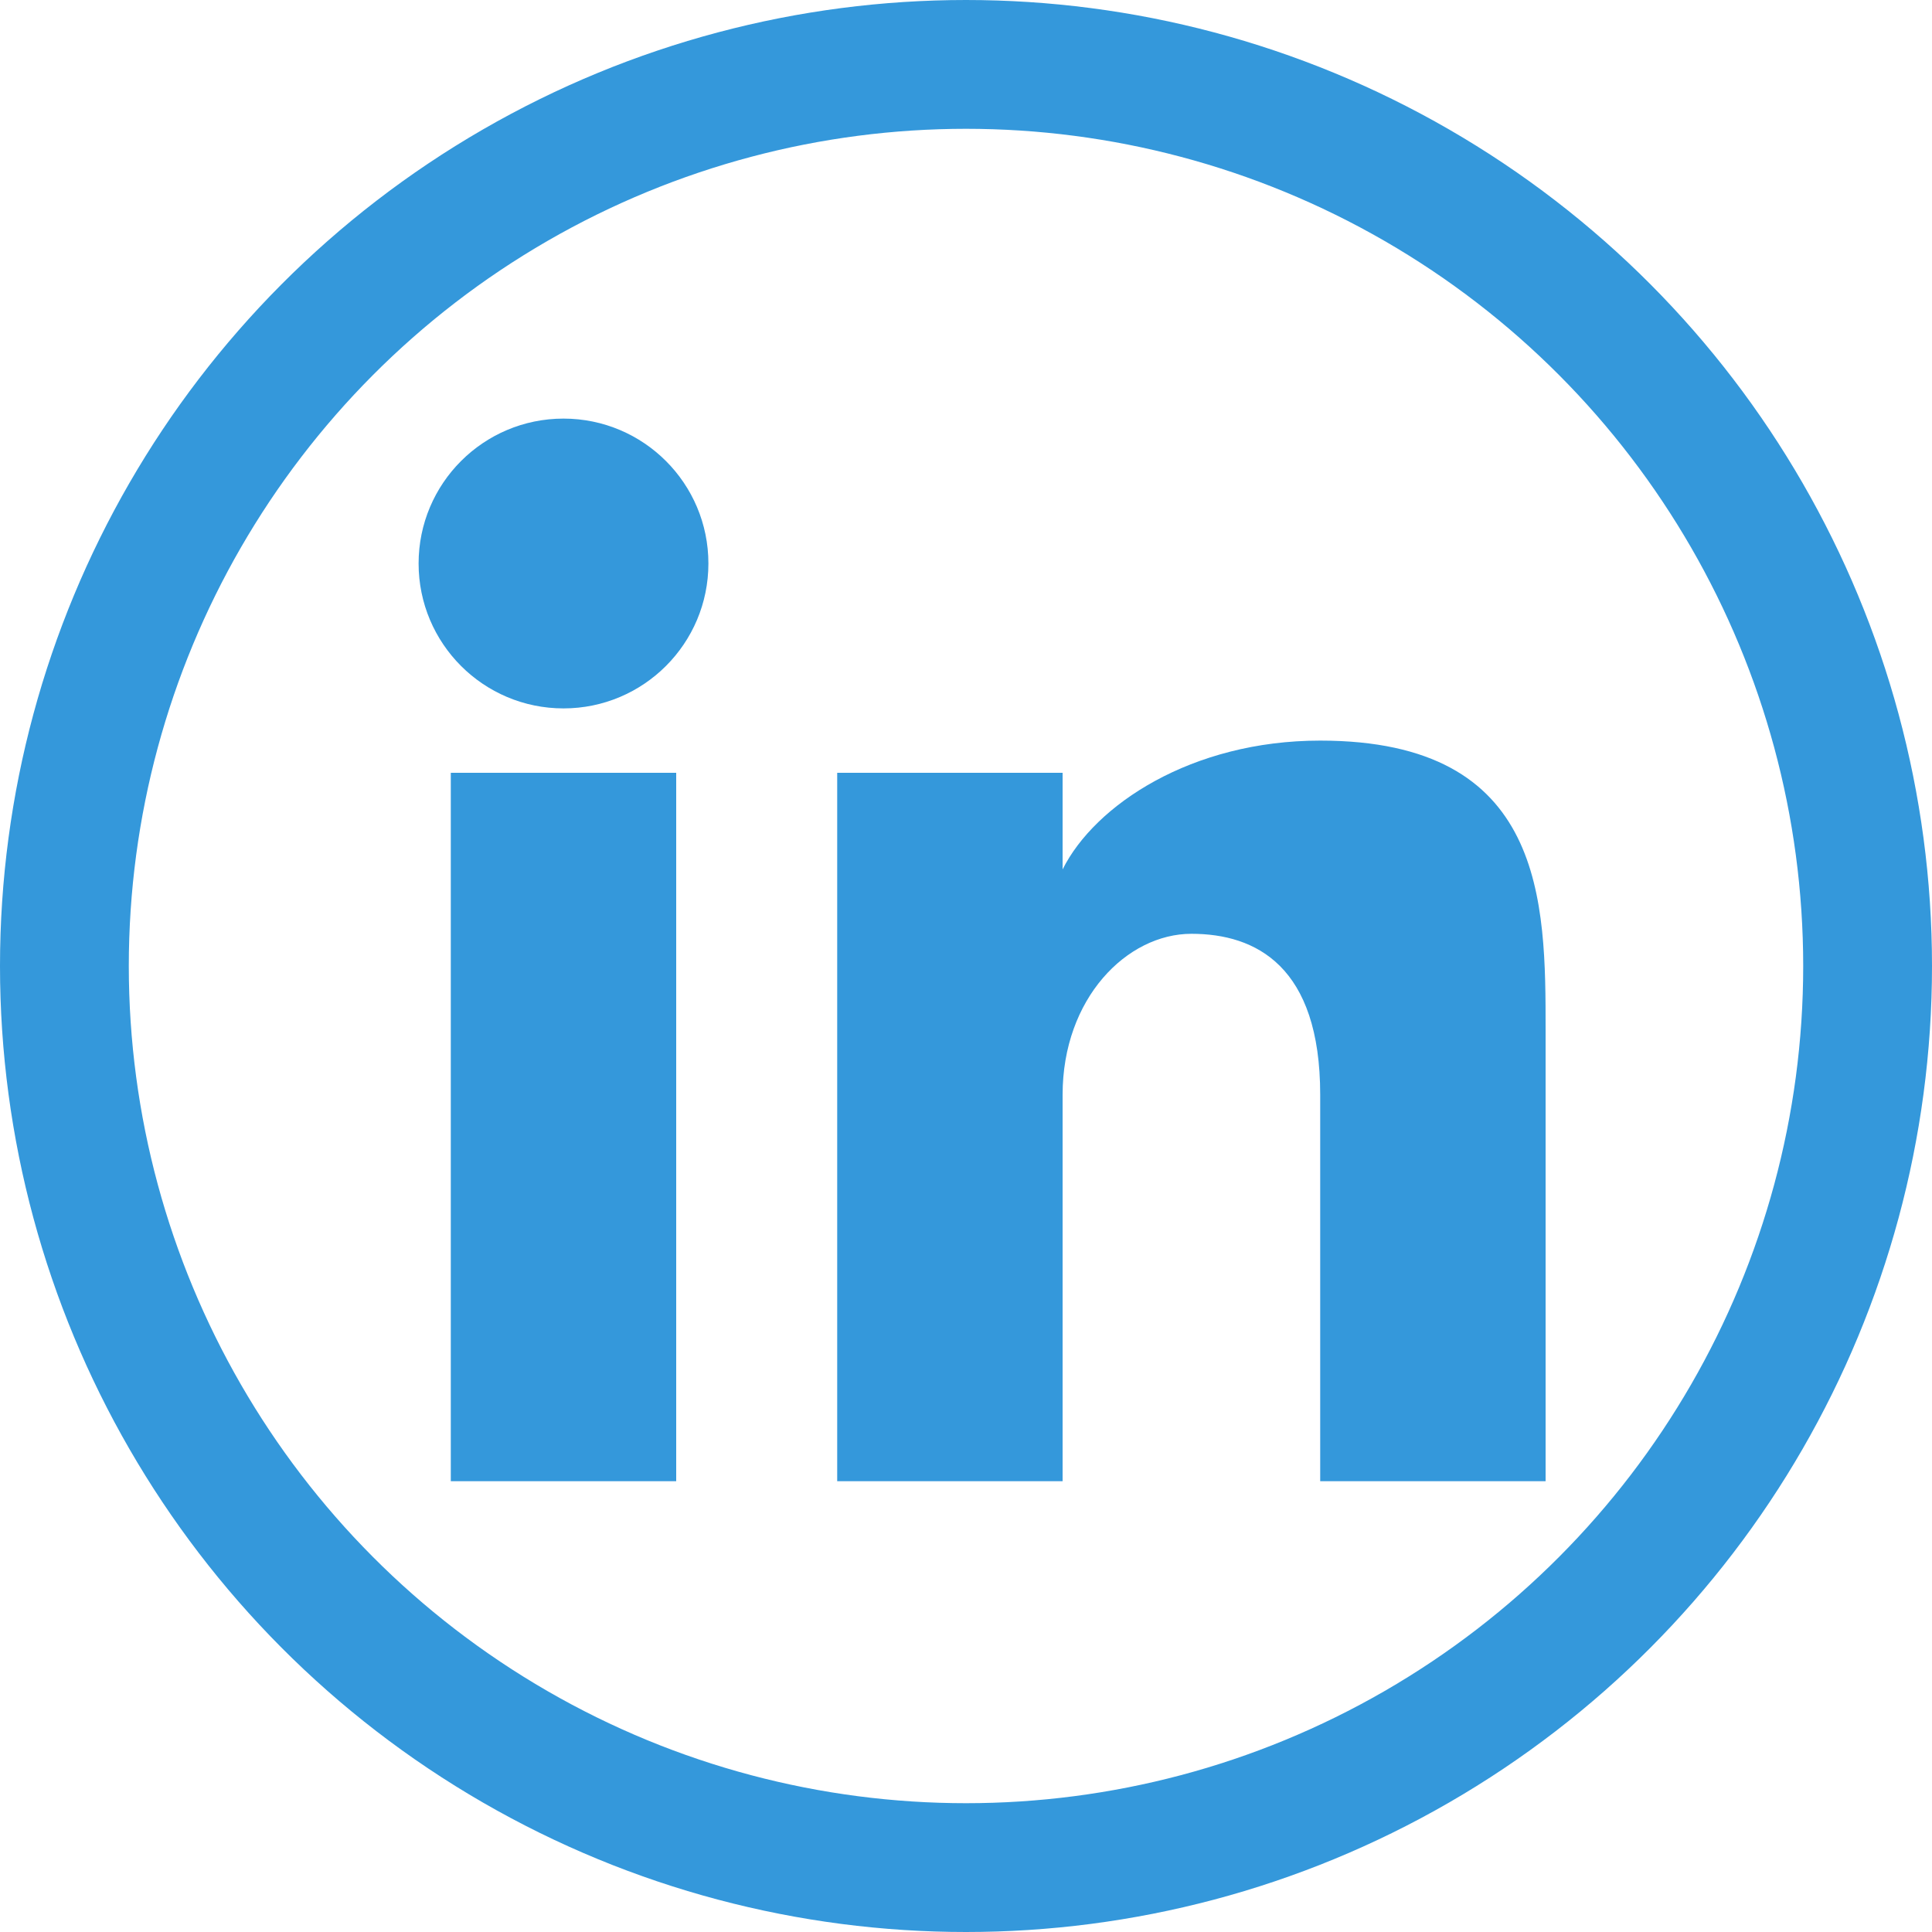
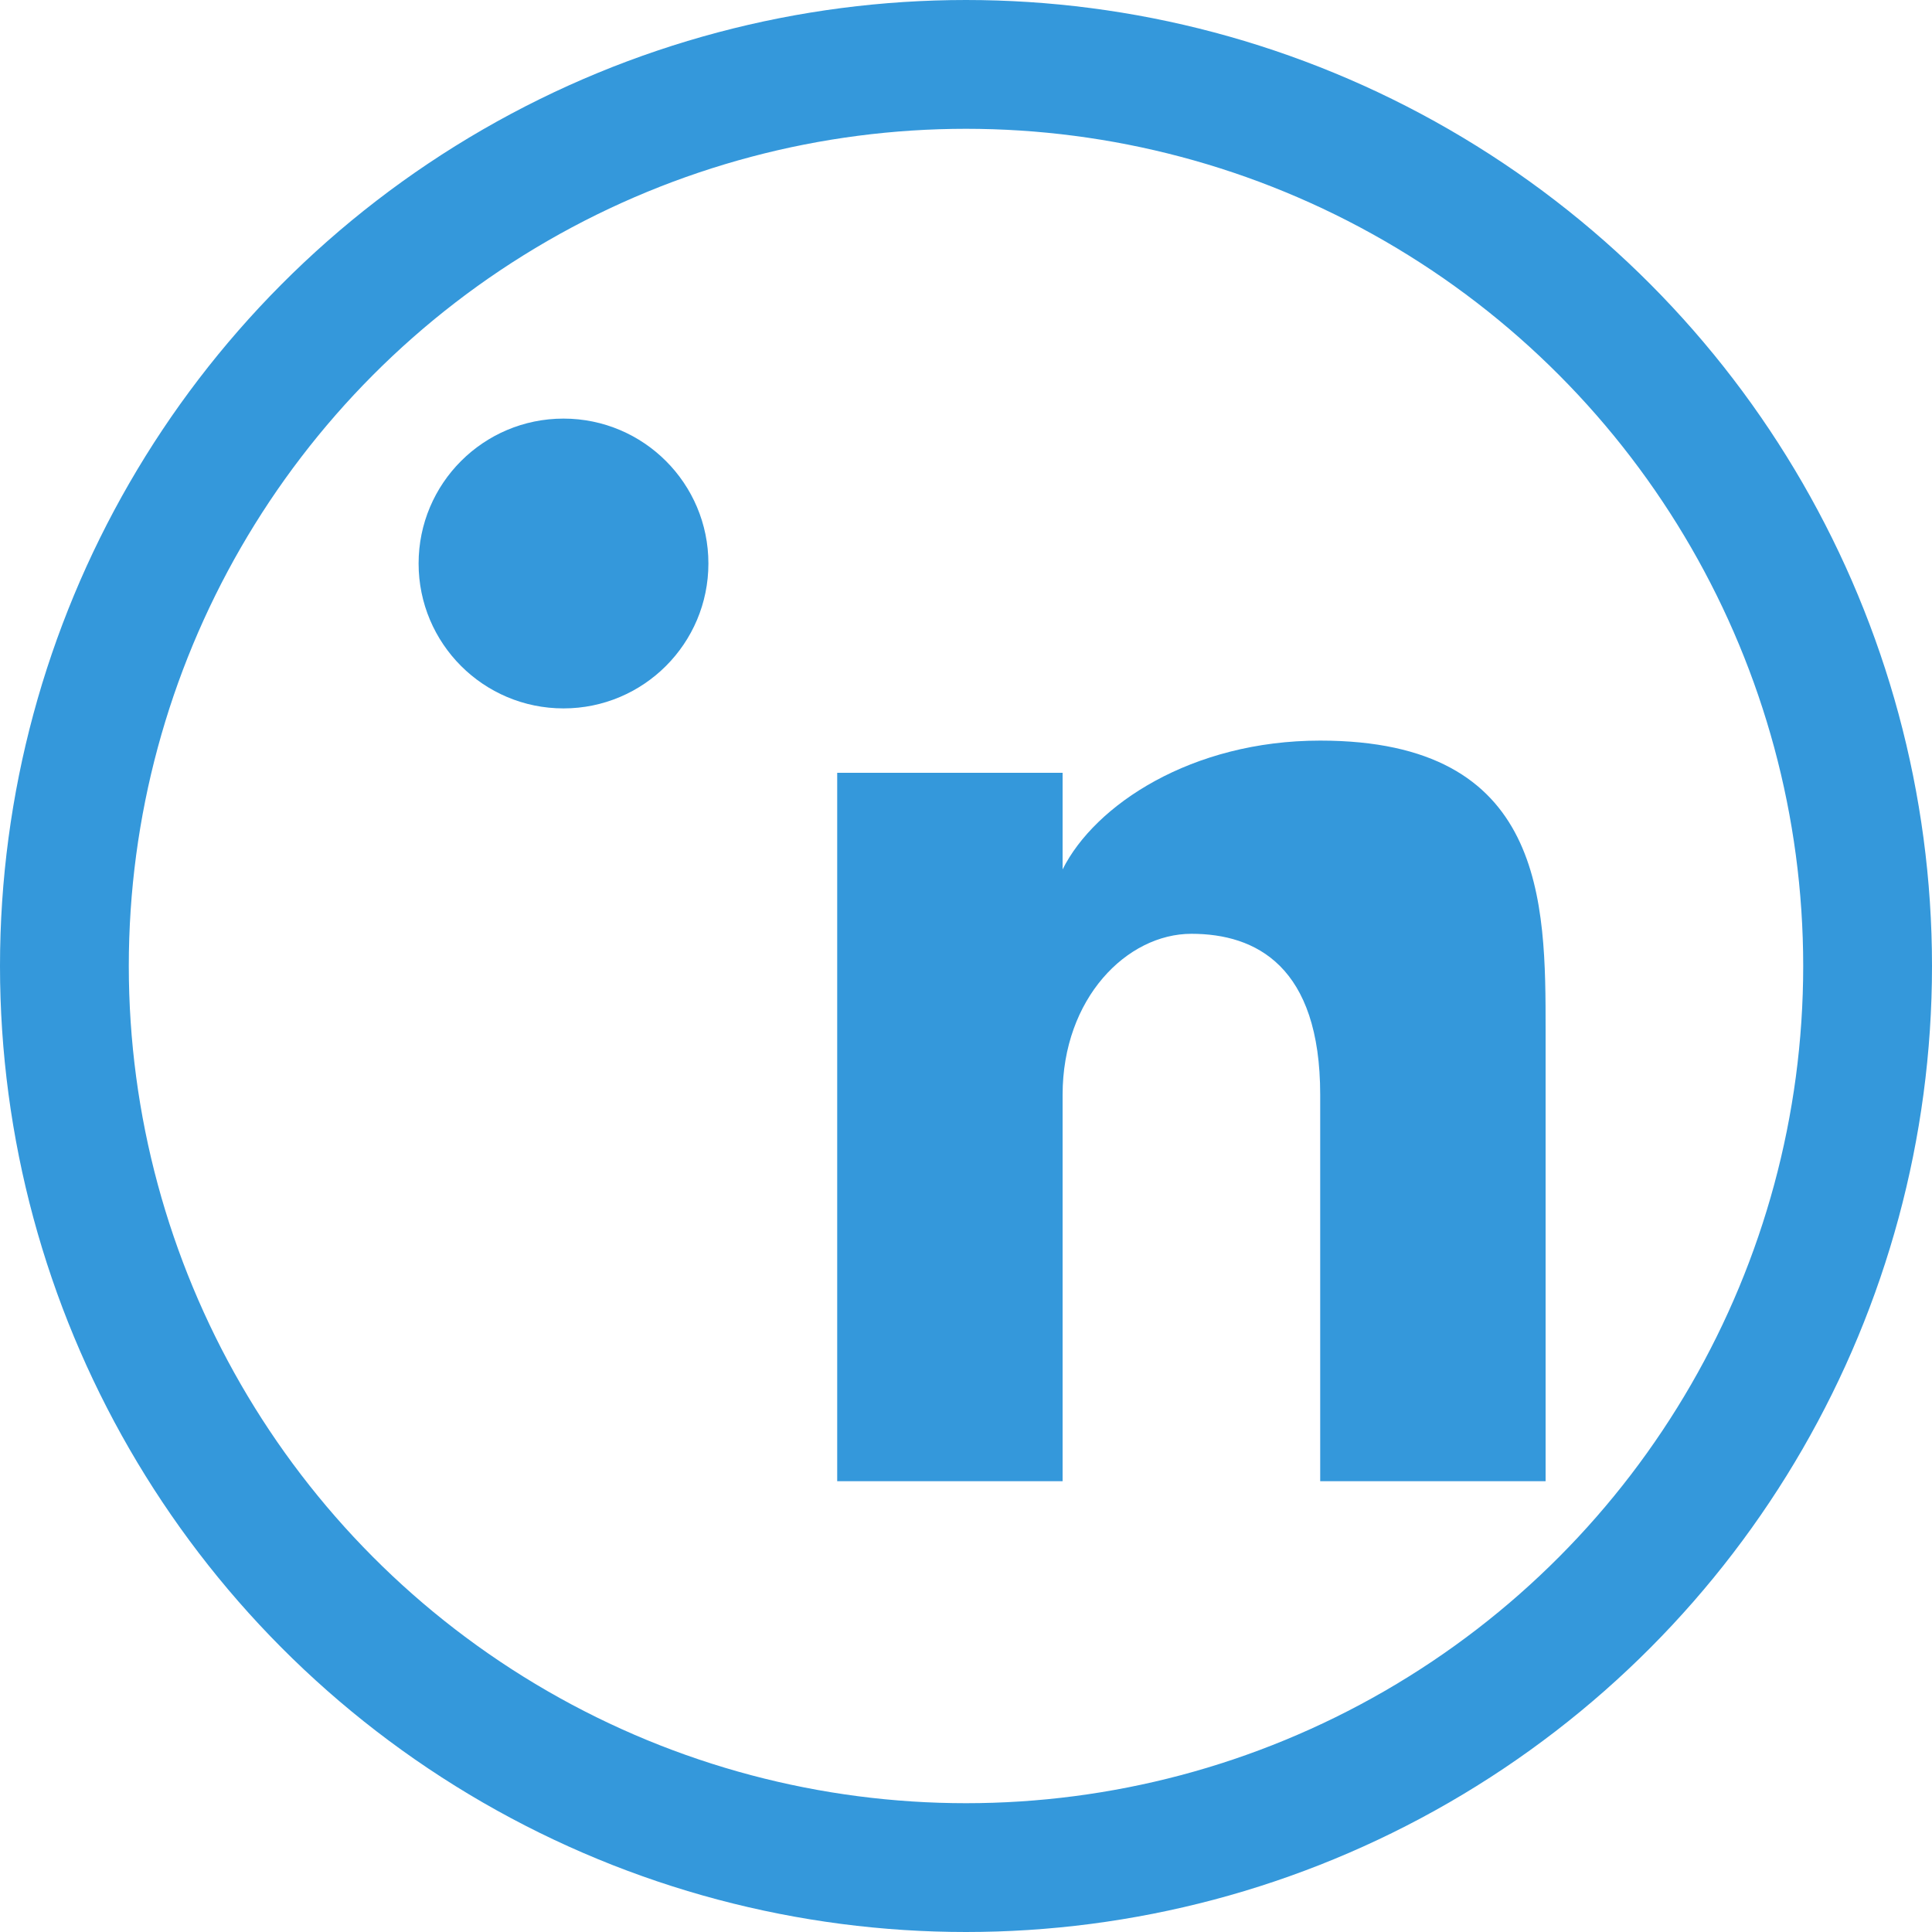
<svg xmlns="http://www.w3.org/2000/svg" viewBox="0 0 30 30" width="30" height="30">
  <circle cx="15" cy="15" r="14" fill="none" stroke="#3498db" stroke-width="2" />
  <g fill="#3498db">
-     <rect x="7" y="12" width="3.5" height="11" />
    <circle cx="8.75" cy="8.75" r="2.25" />
    <path d="M13,12 L16.5,12 L16.5,13.5 C17,12.5 18.5,11.5 20.5,11.5 C24,11.5 24,14 24,16 L24,23 L20.5,23 L20.5,17 C20.5,15 19.5,14.5 18.5,14.5 C17.5,14.5 16.5,15.5 16.5,17 L16.5,23 L13,23 L13,12 Z" />
  </g>
</svg>